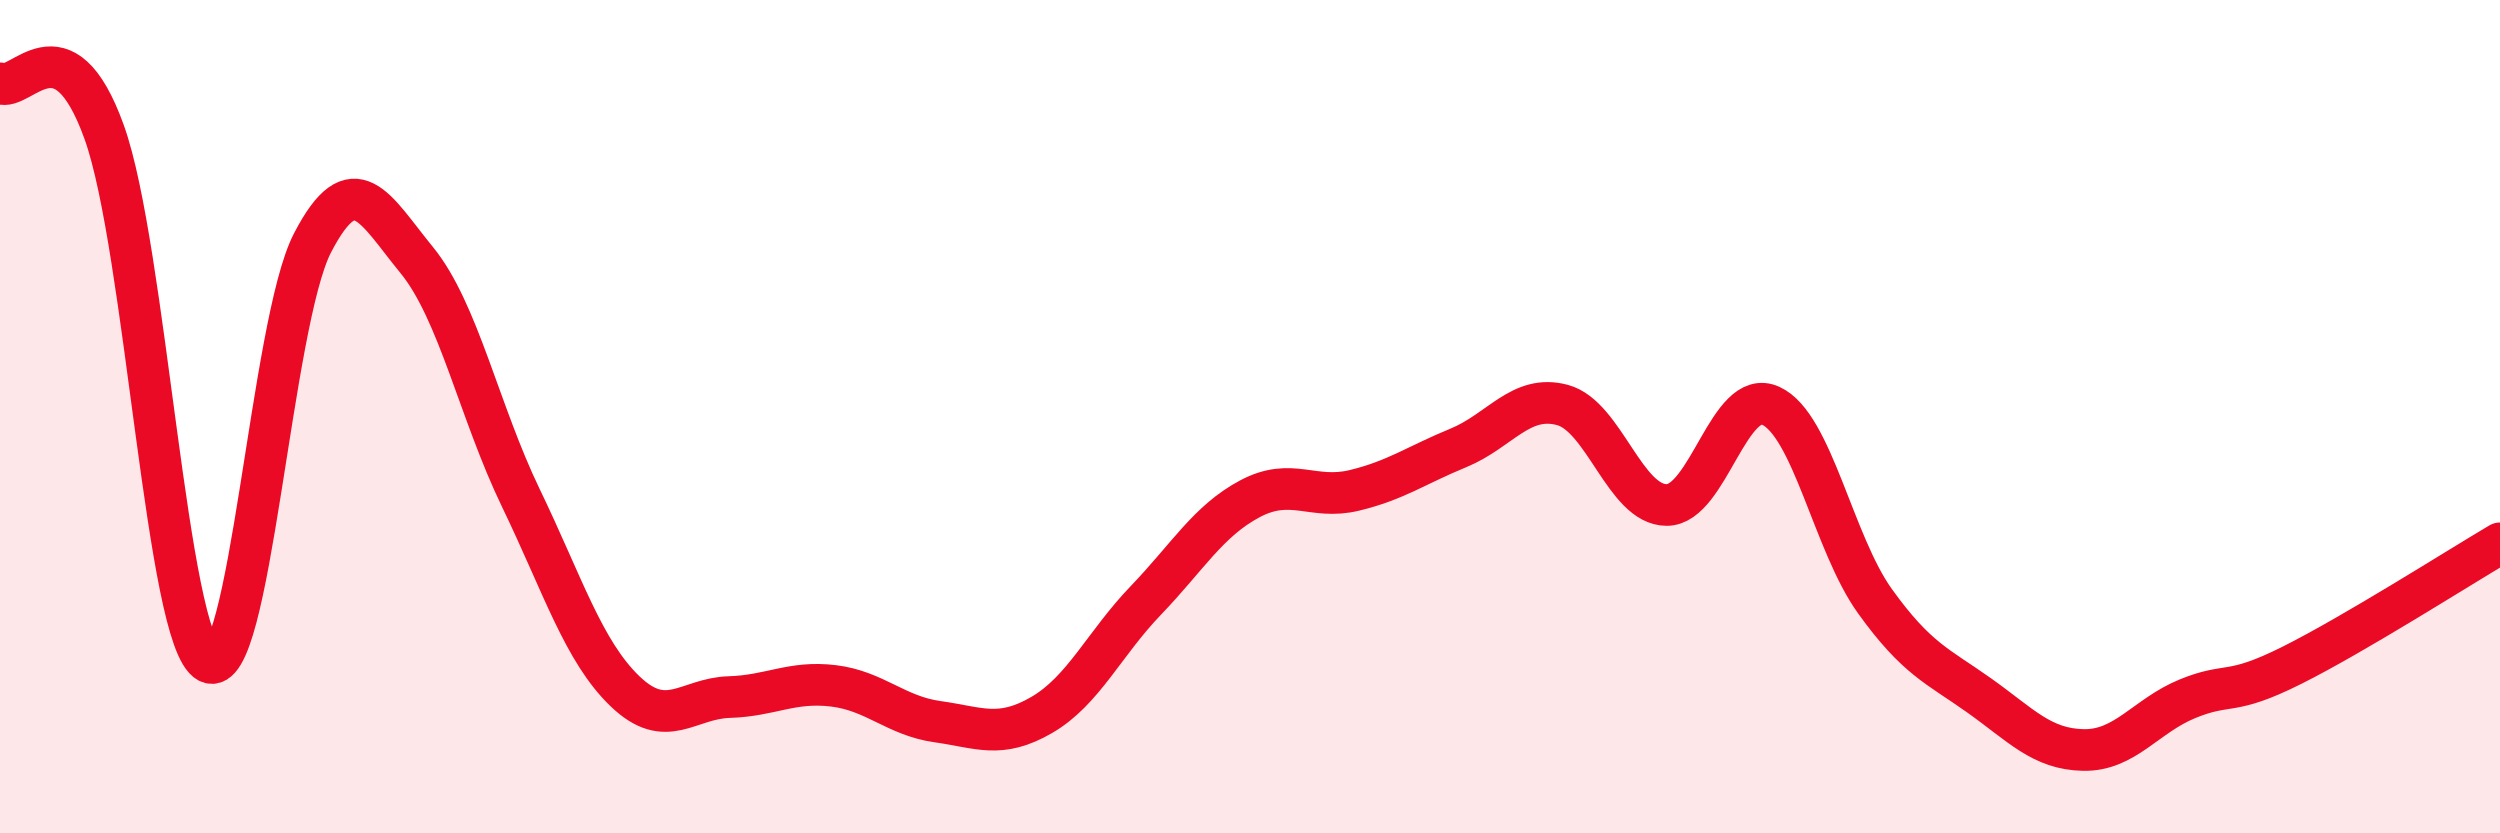
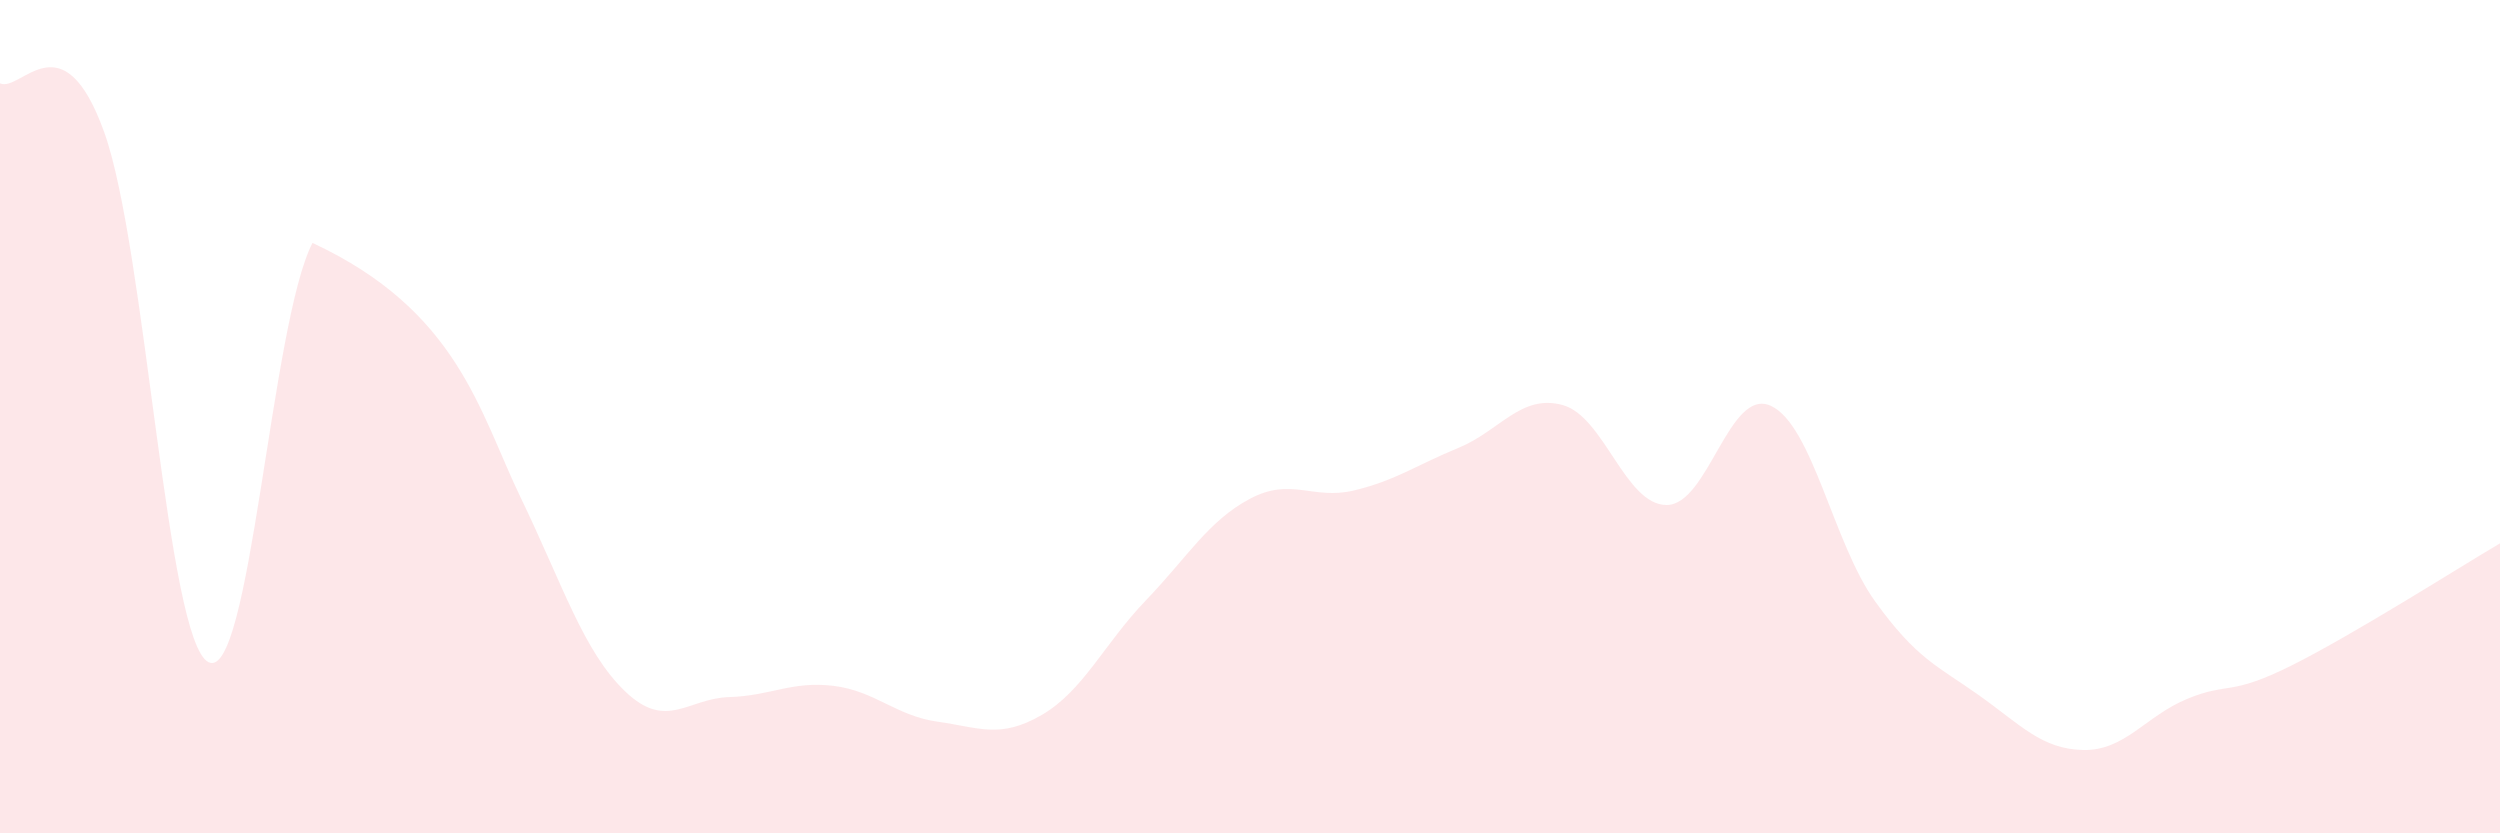
<svg xmlns="http://www.w3.org/2000/svg" width="60" height="20" viewBox="0 0 60 20">
-   <path d="M 0,2 C 0.5,2.23 1.5,0.39 2.5,3.17 C 3.5,5.95 4,15.36 5,15.89 C 6,16.42 6.5,7.76 7.5,5.83 C 8.5,3.9 9,5.02 10,6.24 C 11,7.46 11.5,9.88 12.5,11.95 C 13.5,14.02 14,15.63 15,16.59 C 16,17.55 16.5,16.76 17.5,16.73 C 18.5,16.7 19,16.34 20,16.46 C 21,16.58 21.5,17.18 22.5,17.32 C 23.5,17.46 24,17.74 25,17.16 C 26,16.58 26.5,15.45 27.5,14.41 C 28.5,13.37 29,12.5 30,11.97 C 31,11.44 31.5,12.01 32.5,11.77 C 33.5,11.53 34,11.16 35,10.75 C 36,10.34 36.5,9.45 37.5,9.72 C 38.5,9.99 39,12.12 40,12.12 C 41,12.12 41.5,9.28 42.5,9.74 C 43.5,10.2 44,13.04 45,14.43 C 46,15.82 46.5,15.98 47.5,16.69 C 48.5,17.4 49,17.98 50,18 C 51,18.02 51.5,17.18 52.5,16.77 C 53.5,16.36 53.5,16.72 55,15.97 C 56.5,15.22 59,13.63 60,13.04L60 20L0 20Z" fill="#EB0A25" opacity="0.1" stroke-linecap="round" stroke-linejoin="round" />
-   <path d="M 0,2 C 0.5,2.23 1.5,0.39 2.5,3.17 C 3.5,5.95 4,15.36 5,15.89 C 6,16.42 6.5,7.76 7.5,5.83 C 8.5,3.9 9,5.02 10,6.24 C 11,7.46 11.5,9.88 12.5,11.95 C 13.5,14.02 14,15.63 15,16.59 C 16,17.55 16.5,16.76 17.5,16.73 C 18.5,16.7 19,16.34 20,16.46 C 21,16.58 21.5,17.18 22.5,17.32 C 23.5,17.46 24,17.74 25,17.16 C 26,16.58 26.5,15.45 27.5,14.41 C 28.5,13.37 29,12.5 30,11.97 C 31,11.44 31.5,12.01 32.5,11.77 C 33.5,11.53 34,11.16 35,10.75 C 36,10.34 36.5,9.45 37.5,9.72 C 38.5,9.99 39,12.12 40,12.12 C 41,12.12 41.5,9.28 42.5,9.74 C 43.5,10.2 44,13.04 45,14.43 C 46,15.82 46.5,15.98 47.5,16.69 C 48.5,17.4 49,17.98 50,18 C 51,18.02 51.5,17.18 52.5,16.77 C 53.5,16.36 53.5,16.72 55,15.97 C 56.5,15.22 59,13.63 60,13.04" stroke="#EB0A25" stroke-width="1" fill="none" stroke-linecap="round" stroke-linejoin="round" />
+   <path d="M 0,2 C 0.5,2.23 1.5,0.39 2.5,3.17 C 3.5,5.95 4,15.36 5,15.89 C 6,16.42 6.5,7.76 7.5,5.83 C 11,7.46 11.5,9.88 12.5,11.95 C 13.5,14.02 14,15.63 15,16.59 C 16,17.55 16.5,16.76 17.5,16.73 C 18.5,16.7 19,16.34 20,16.46 C 21,16.58 21.5,17.18 22.5,17.32 C 23.5,17.46 24,17.74 25,17.16 C 26,16.58 26.5,15.45 27.5,14.41 C 28.5,13.37 29,12.5 30,11.97 C 31,11.44 31.5,12.01 32.5,11.77 C 33.5,11.53 34,11.16 35,10.75 C 36,10.34 36.5,9.45 37.5,9.72 C 38.5,9.99 39,12.12 40,12.12 C 41,12.12 41.5,9.28 42.5,9.74 C 43.5,10.2 44,13.04 45,14.43 C 46,15.82 46.5,15.98 47.5,16.69 C 48.5,17.4 49,17.98 50,18 C 51,18.02 51.5,17.18 52.5,16.77 C 53.5,16.36 53.5,16.72 55,15.97 C 56.5,15.22 59,13.63 60,13.04L60 20L0 20Z" fill="#EB0A25" opacity="0.1" stroke-linecap="round" stroke-linejoin="round" />
</svg>